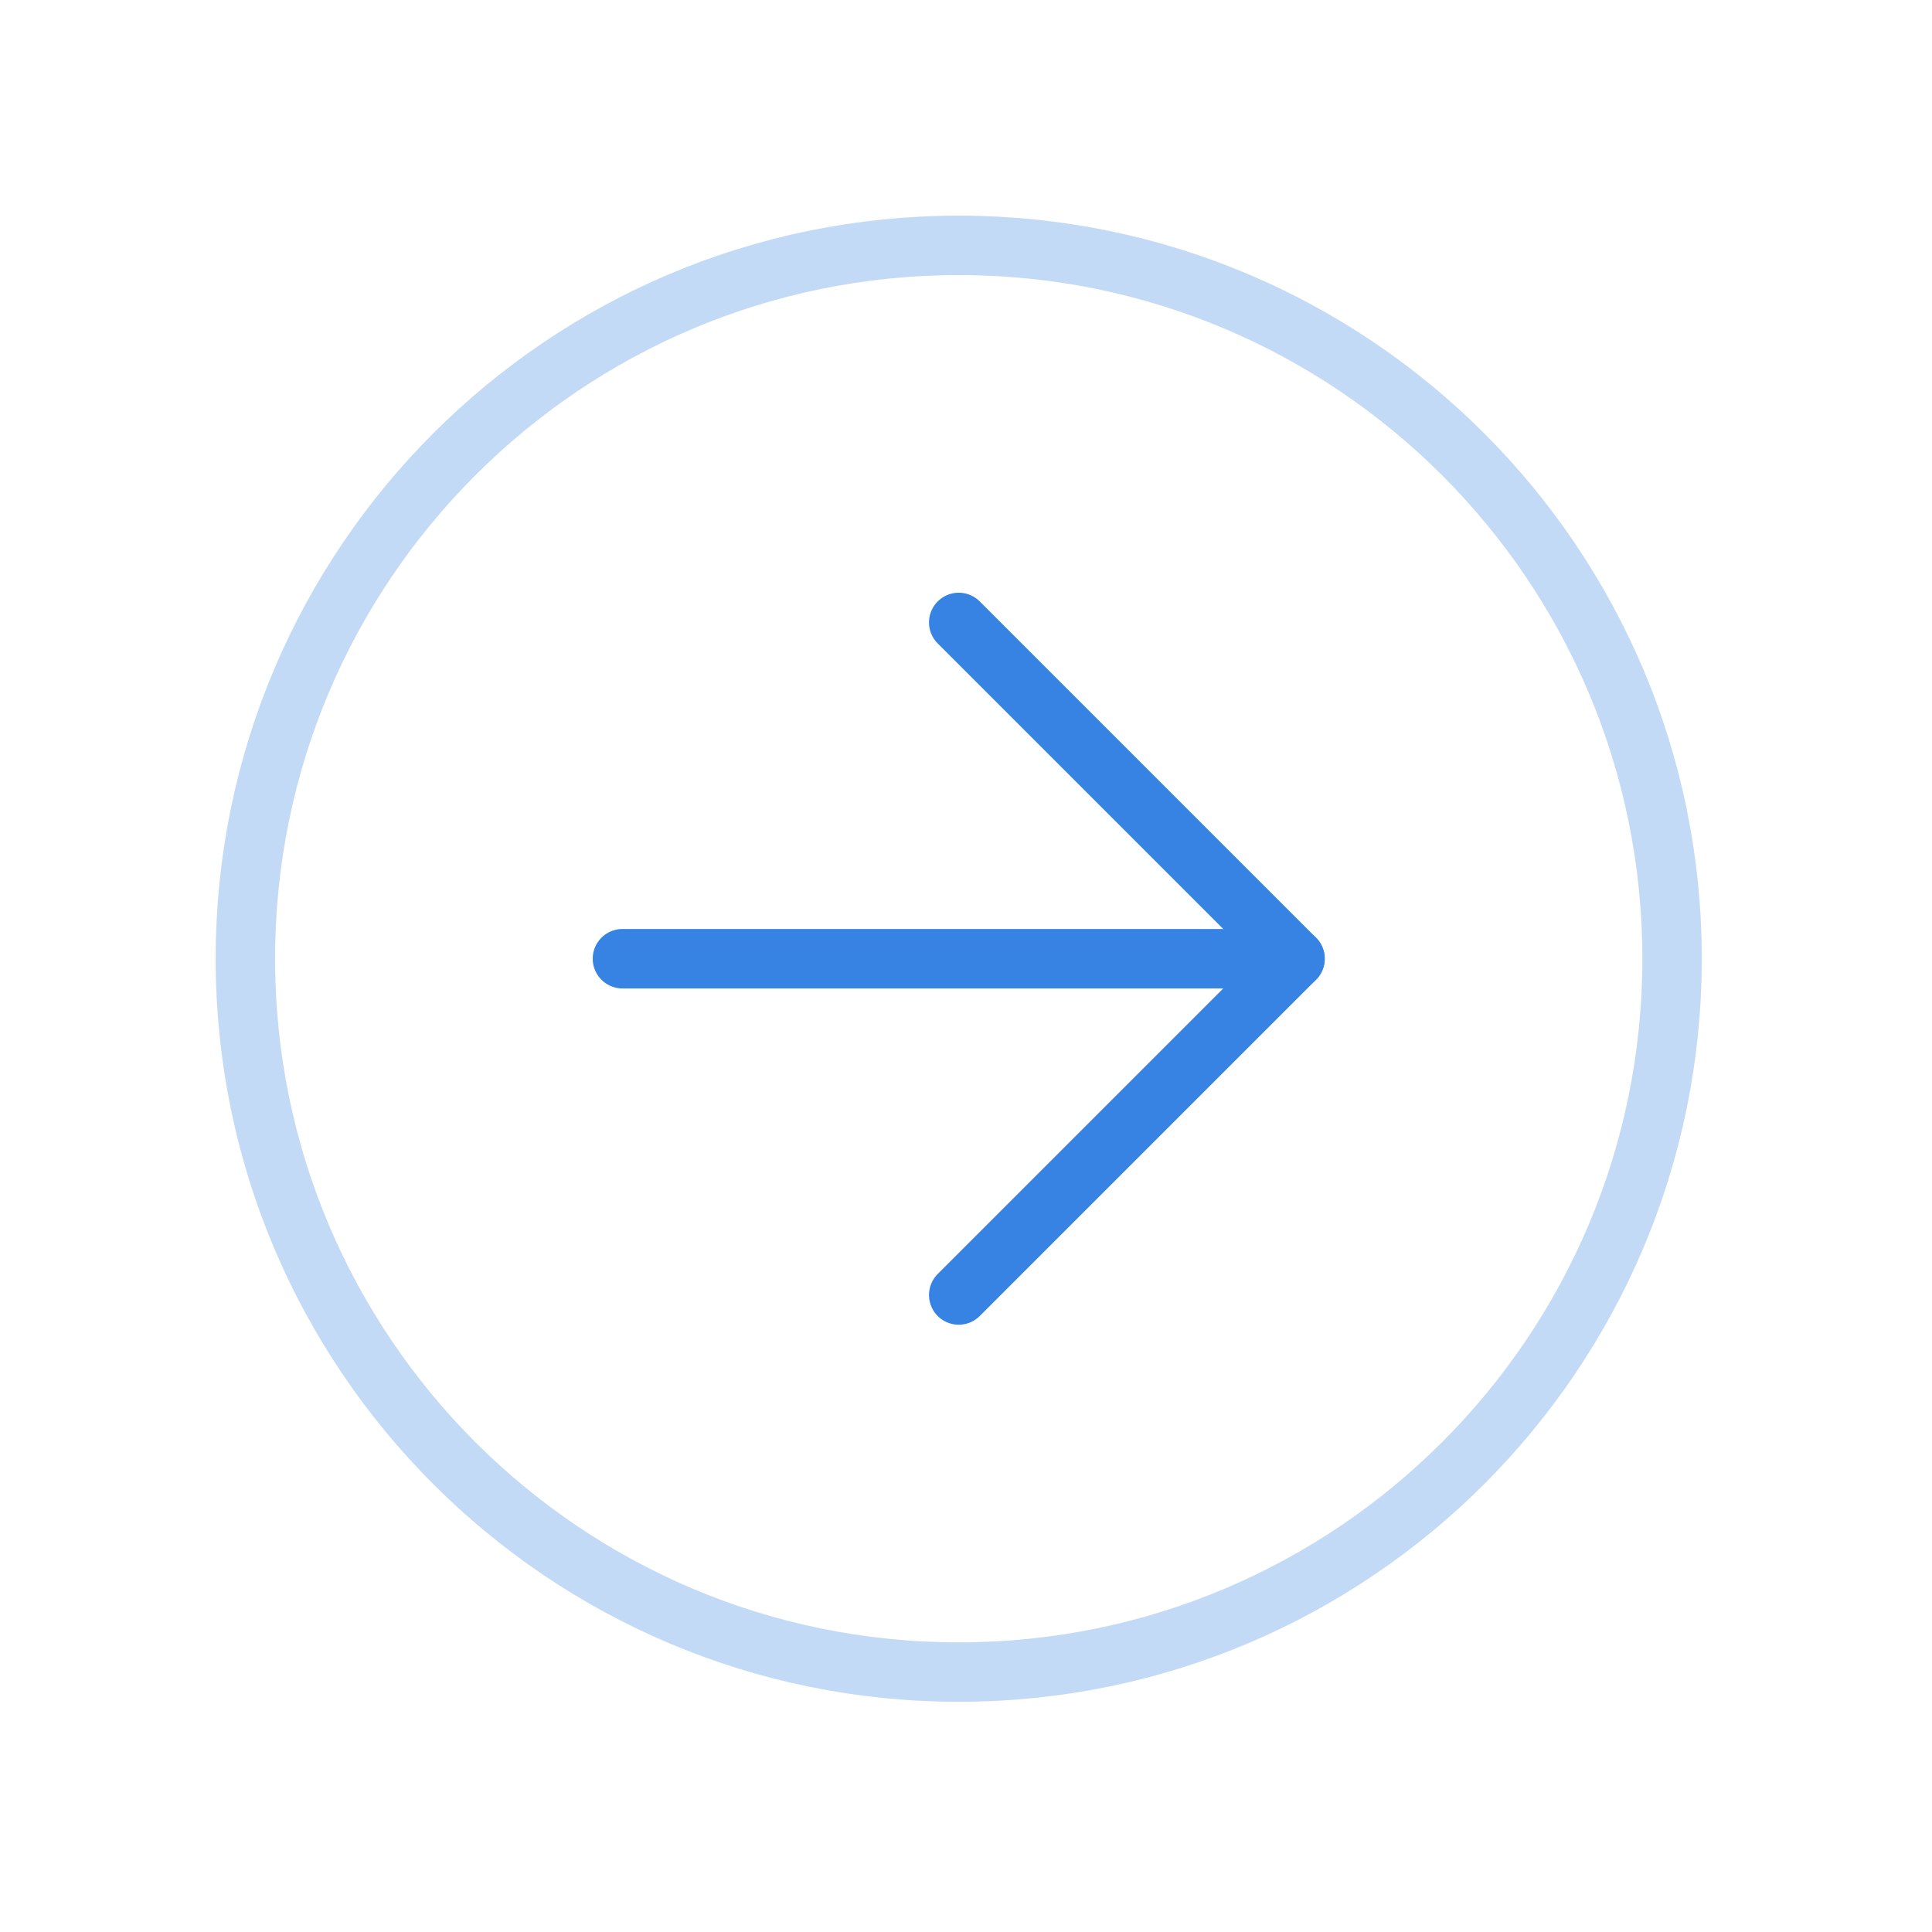
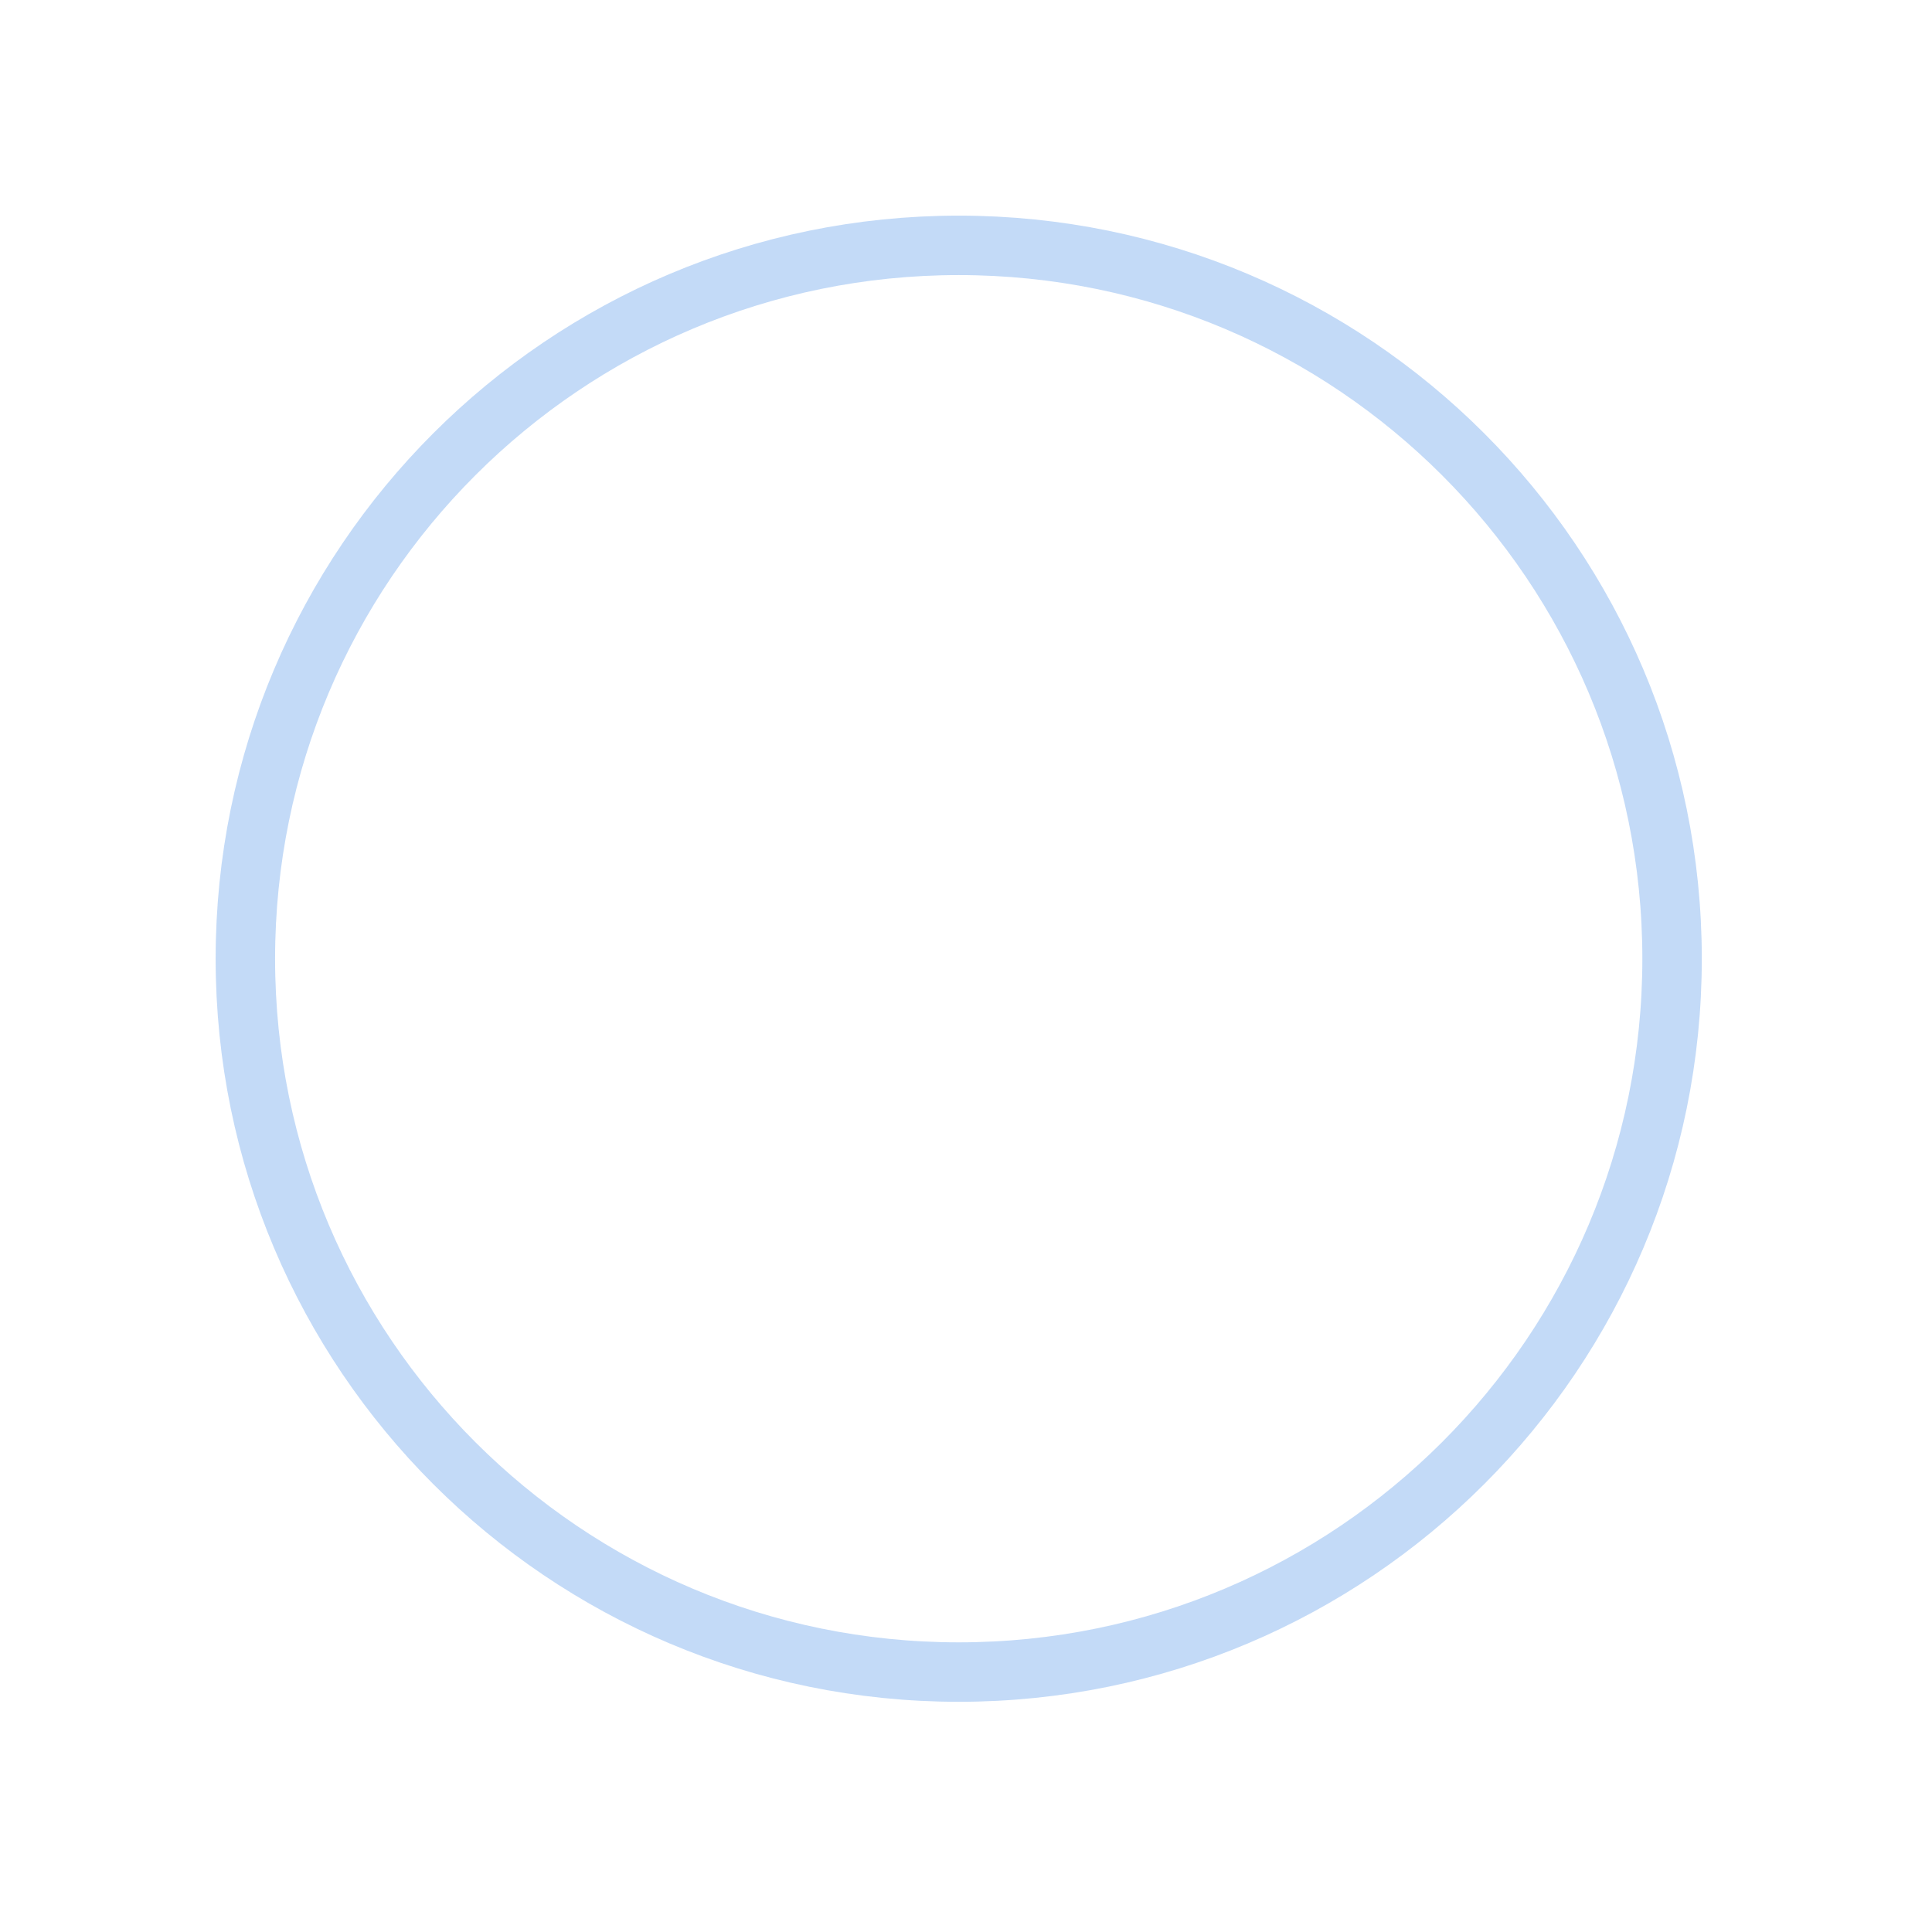
<svg xmlns="http://www.w3.org/2000/svg" width="65" height="65" viewBox="0 0 65 65" fill="none">
  <path opacity="0.3" d="M32.255 56.255C45.51 56.255 56.255 45.51 56.255 32.255C56.255 19 45.51 8.255 32.255 8.255C19 8.255 8.255 19 8.255 32.255C8.255 45.51 19 56.255 32.255 56.255Z" stroke="#3783E3" stroke-width="2" stroke-linecap="round" stroke-linejoin="round" />
-   <path d="M43.569 32.255H20.941" stroke="#3783E3" stroke-width="2" stroke-linecap="round" stroke-linejoin="round" />
-   <path d="M32.255 43.569L43.569 32.255L32.255 20.941" stroke="#3783E3" stroke-width="2" stroke-linecap="round" stroke-linejoin="round" />
</svg>